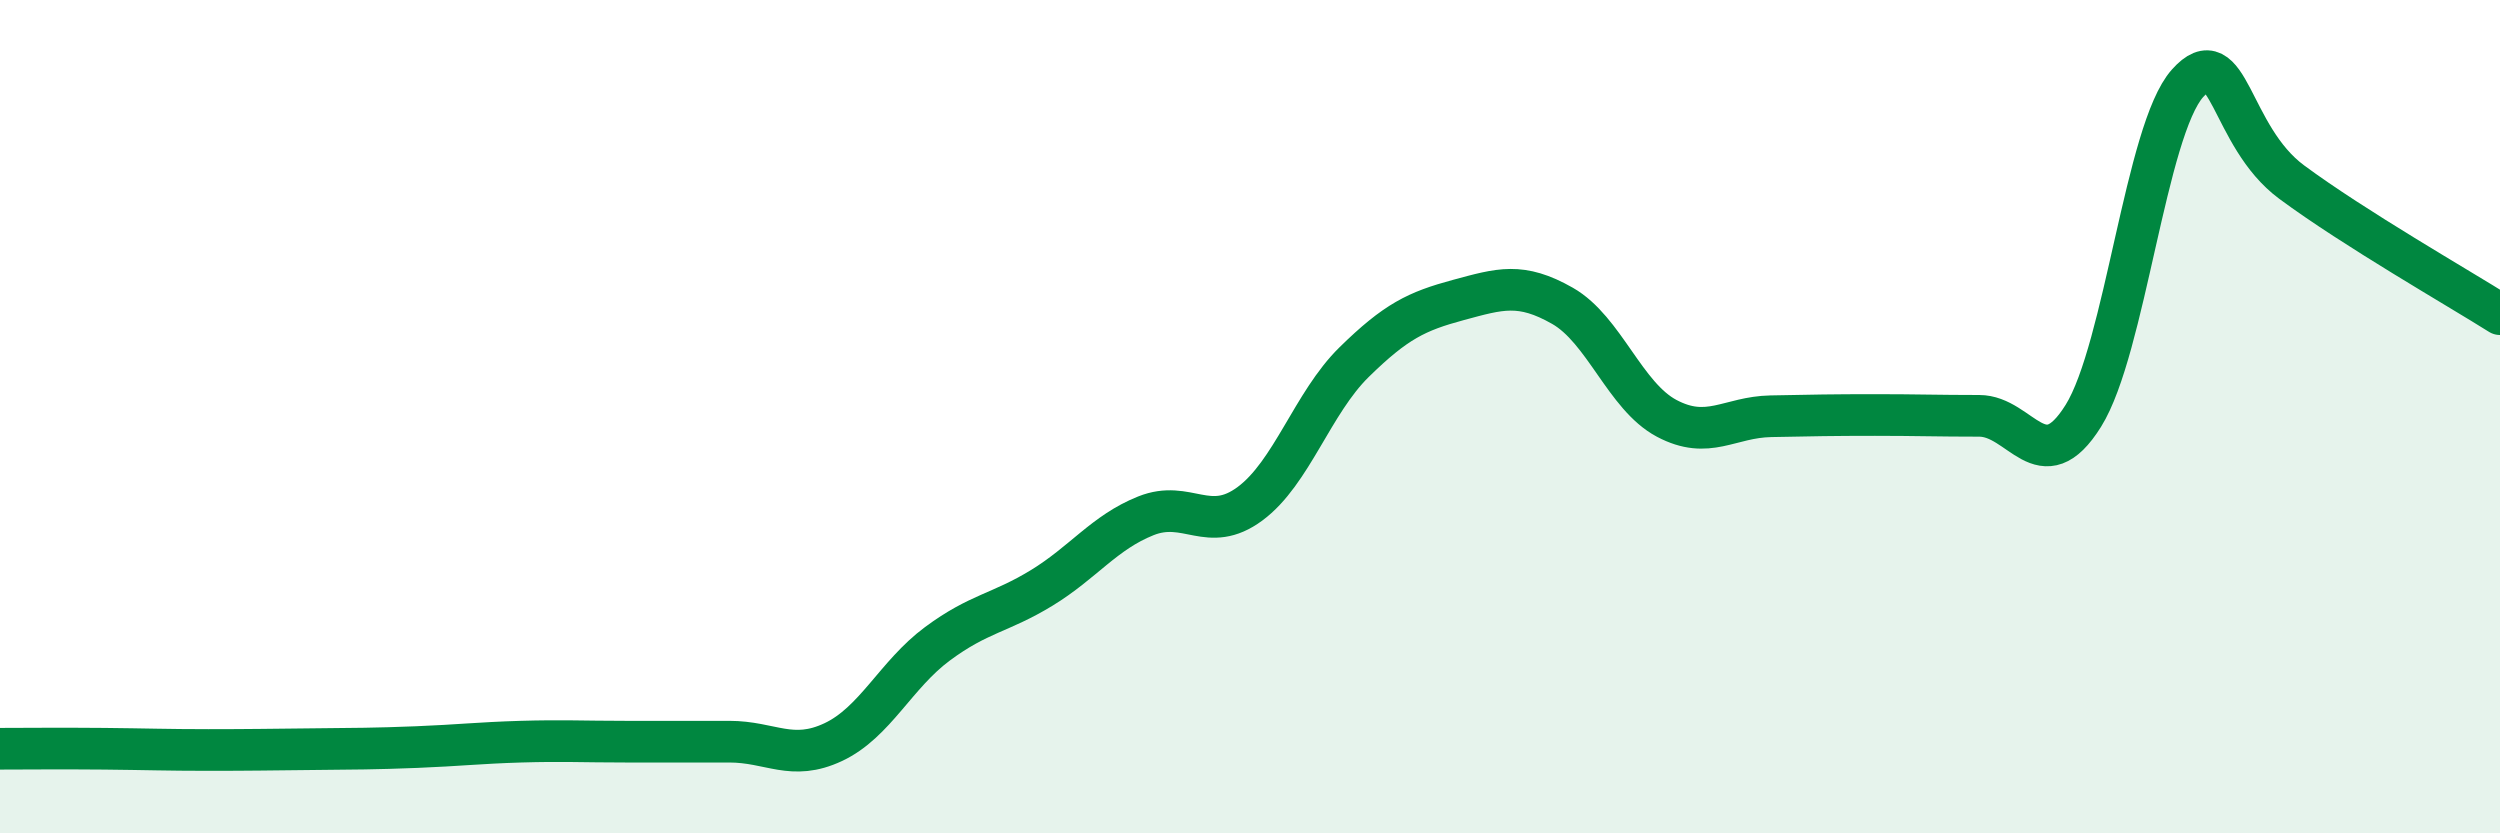
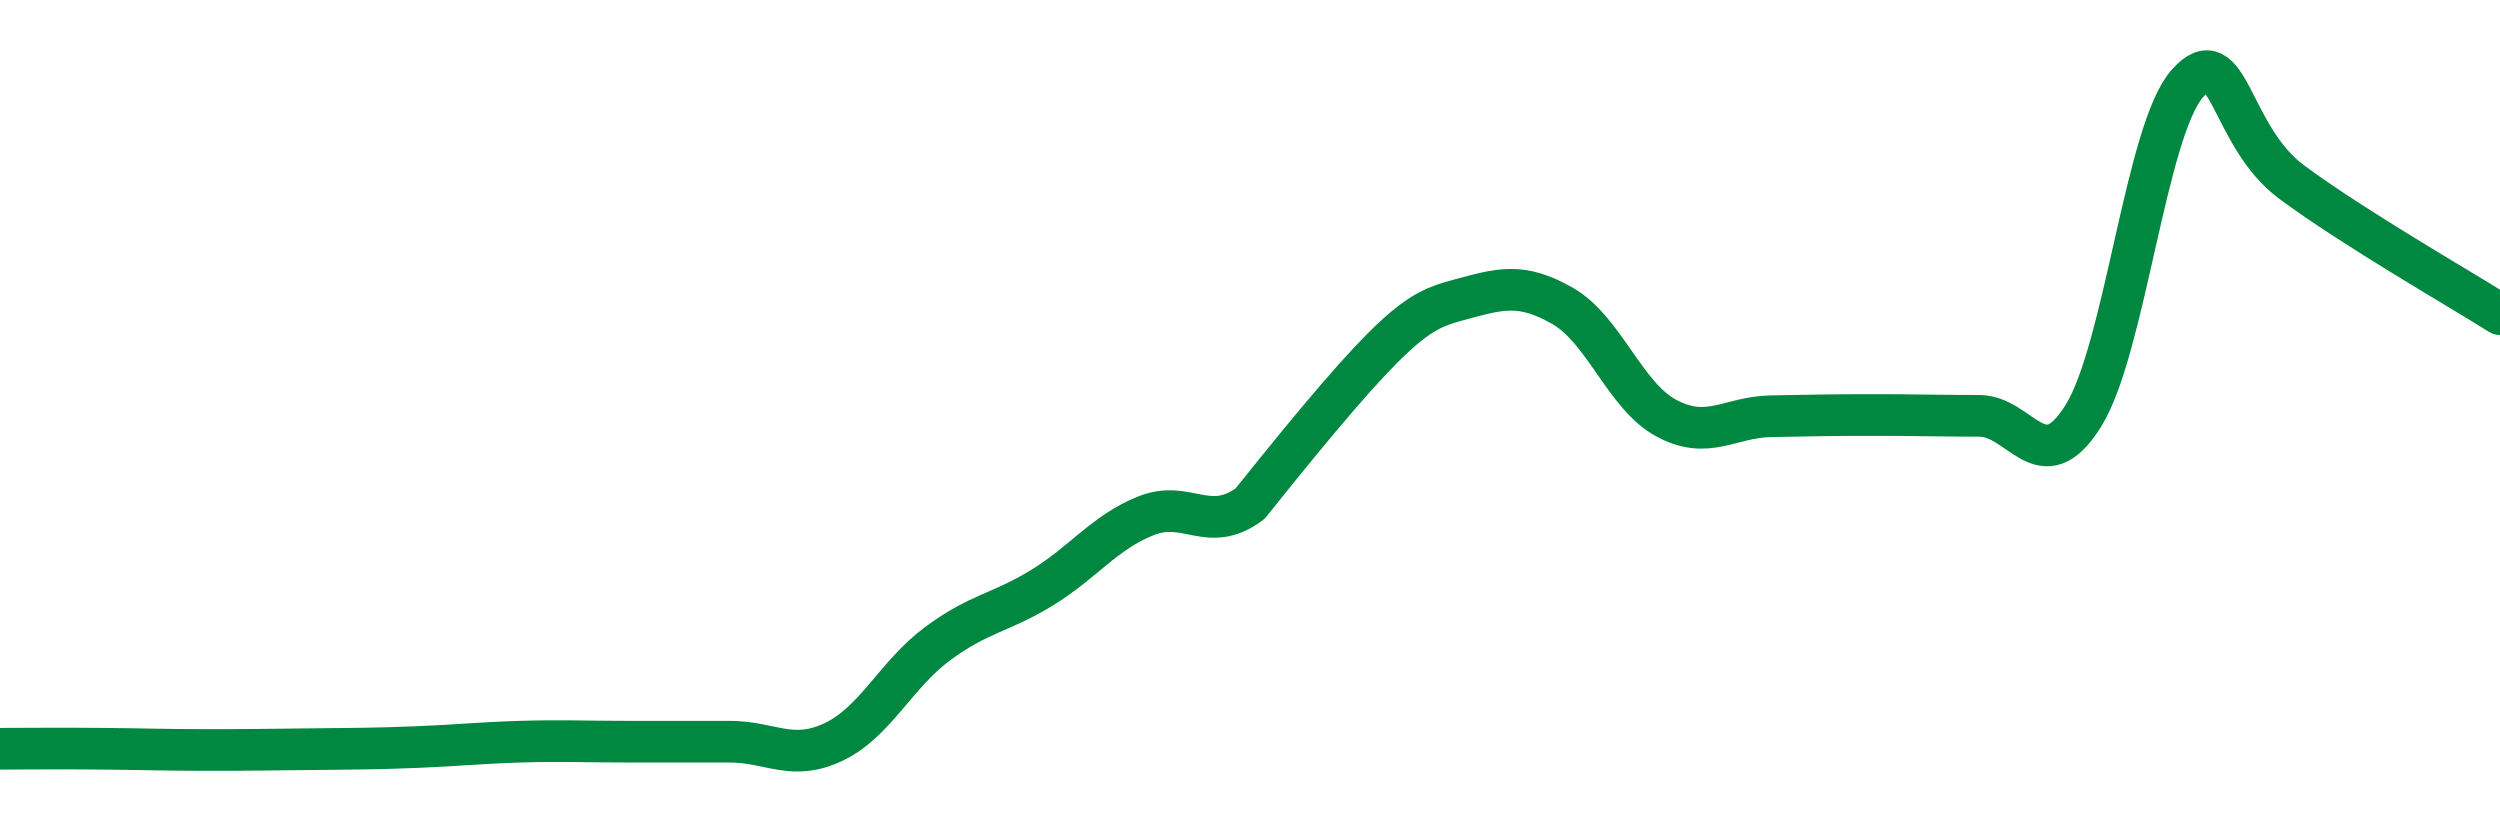
<svg xmlns="http://www.w3.org/2000/svg" width="60" height="20" viewBox="0 0 60 20">
-   <path d="M 0,17.97 C 0.5,17.97 1.5,17.96 2.5,17.97 C 3.5,17.98 4,18 5,18 C 6,18 6.5,17.99 7.5,17.98 C 8.5,17.97 9,17.97 10,17.93 C 11,17.89 11.5,17.83 12.5,17.8 C 13.5,17.77 14,17.8 15,17.8 C 16,17.8 16.5,17.8 17.5,17.8 C 18.5,17.8 19,18.28 20,17.81 C 21,17.34 21.5,16.19 22.5,15.45 C 23.5,14.71 24,14.72 25,14.11 C 26,13.5 26.5,12.78 27.5,12.38 C 28.5,11.98 29,12.83 30,12.09 C 31,11.35 31.5,9.67 32.5,8.69 C 33.5,7.71 34,7.47 35,7.2 C 36,6.93 36.5,6.77 37.5,7.34 C 38.5,7.91 39,9.51 40,10.04 C 41,10.57 41.5,10.01 42.5,9.99 C 43.5,9.97 44,9.96 45,9.96 C 46,9.96 46.5,9.98 47.5,9.98 C 48.5,9.98 49,11.58 50,9.98 C 51,8.38 51.5,3.12 52.5,2 C 53.5,0.88 53.5,3.26 55,4.37 C 56.5,5.48 59,6.91 60,7.54L60 20L0 20Z" fill="#008740" opacity="0.1" stroke-linecap="round" stroke-linejoin="round" />
-   <path d="M 0,17.97 C 0.5,17.97 1.5,17.96 2.5,17.97 C 3.5,17.98 4,18 5,18 C 6,18 6.5,17.99 7.5,17.98 C 8.5,17.97 9,17.97 10,17.93 C 11,17.89 11.5,17.83 12.5,17.8 C 13.5,17.77 14,17.8 15,17.8 C 16,17.8 16.5,17.8 17.5,17.8 C 18.5,17.8 19,18.28 20,17.81 C 21,17.34 21.5,16.19 22.5,15.45 C 23.5,14.71 24,14.72 25,14.11 C 26,13.5 26.5,12.78 27.5,12.38 C 28.5,11.98 29,12.83 30,12.09 C 31,11.35 31.5,9.67 32.5,8.69 C 33.5,7.71 34,7.47 35,7.2 C 36,6.93 36.5,6.77 37.5,7.34 C 38.5,7.91 39,9.51 40,10.04 C 41,10.57 41.5,10.01 42.5,9.99 C 43.5,9.97 44,9.96 45,9.96 C 46,9.96 46.5,9.98 47.5,9.98 C 48.5,9.98 49,11.58 50,9.98 C 51,8.38 51.5,3.12 52.5,2 C 53.5,0.88 53.5,3.26 55,4.37 C 56.5,5.48 59,6.91 60,7.54" stroke="#008740" stroke-width="1" fill="none" stroke-linecap="round" stroke-linejoin="round" />
+   <path d="M 0,17.97 C 0.5,17.97 1.5,17.96 2.5,17.97 C 3.5,17.98 4,18 5,18 C 6,18 6.5,17.99 7.5,17.98 C 8.5,17.97 9,17.97 10,17.93 C 11,17.89 11.5,17.83 12.5,17.8 C 13.5,17.77 14,17.8 15,17.8 C 16,17.8 16.5,17.8 17.5,17.8 C 18.5,17.8 19,18.28 20,17.81 C 21,17.34 21.5,16.19 22.5,15.45 C 23.5,14.71 24,14.72 25,14.11 C 26,13.5 26.5,12.78 27.5,12.38 C 28.5,11.98 29,12.83 30,12.09 C 33.5,7.71 34,7.47 35,7.2 C 36,6.93 36.5,6.77 37.5,7.34 C 38.5,7.91 39,9.51 40,10.04 C 41,10.57 41.5,10.01 42.5,9.99 C 43.5,9.97 44,9.96 45,9.96 C 46,9.96 46.5,9.98 47.5,9.98 C 48.5,9.98 49,11.58 50,9.98 C 51,8.38 51.5,3.12 52.5,2 C 53.5,0.88 53.5,3.26 55,4.37 C 56.5,5.48 59,6.91 60,7.54" stroke="#008740" stroke-width="1" fill="none" stroke-linecap="round" stroke-linejoin="round" />
</svg>